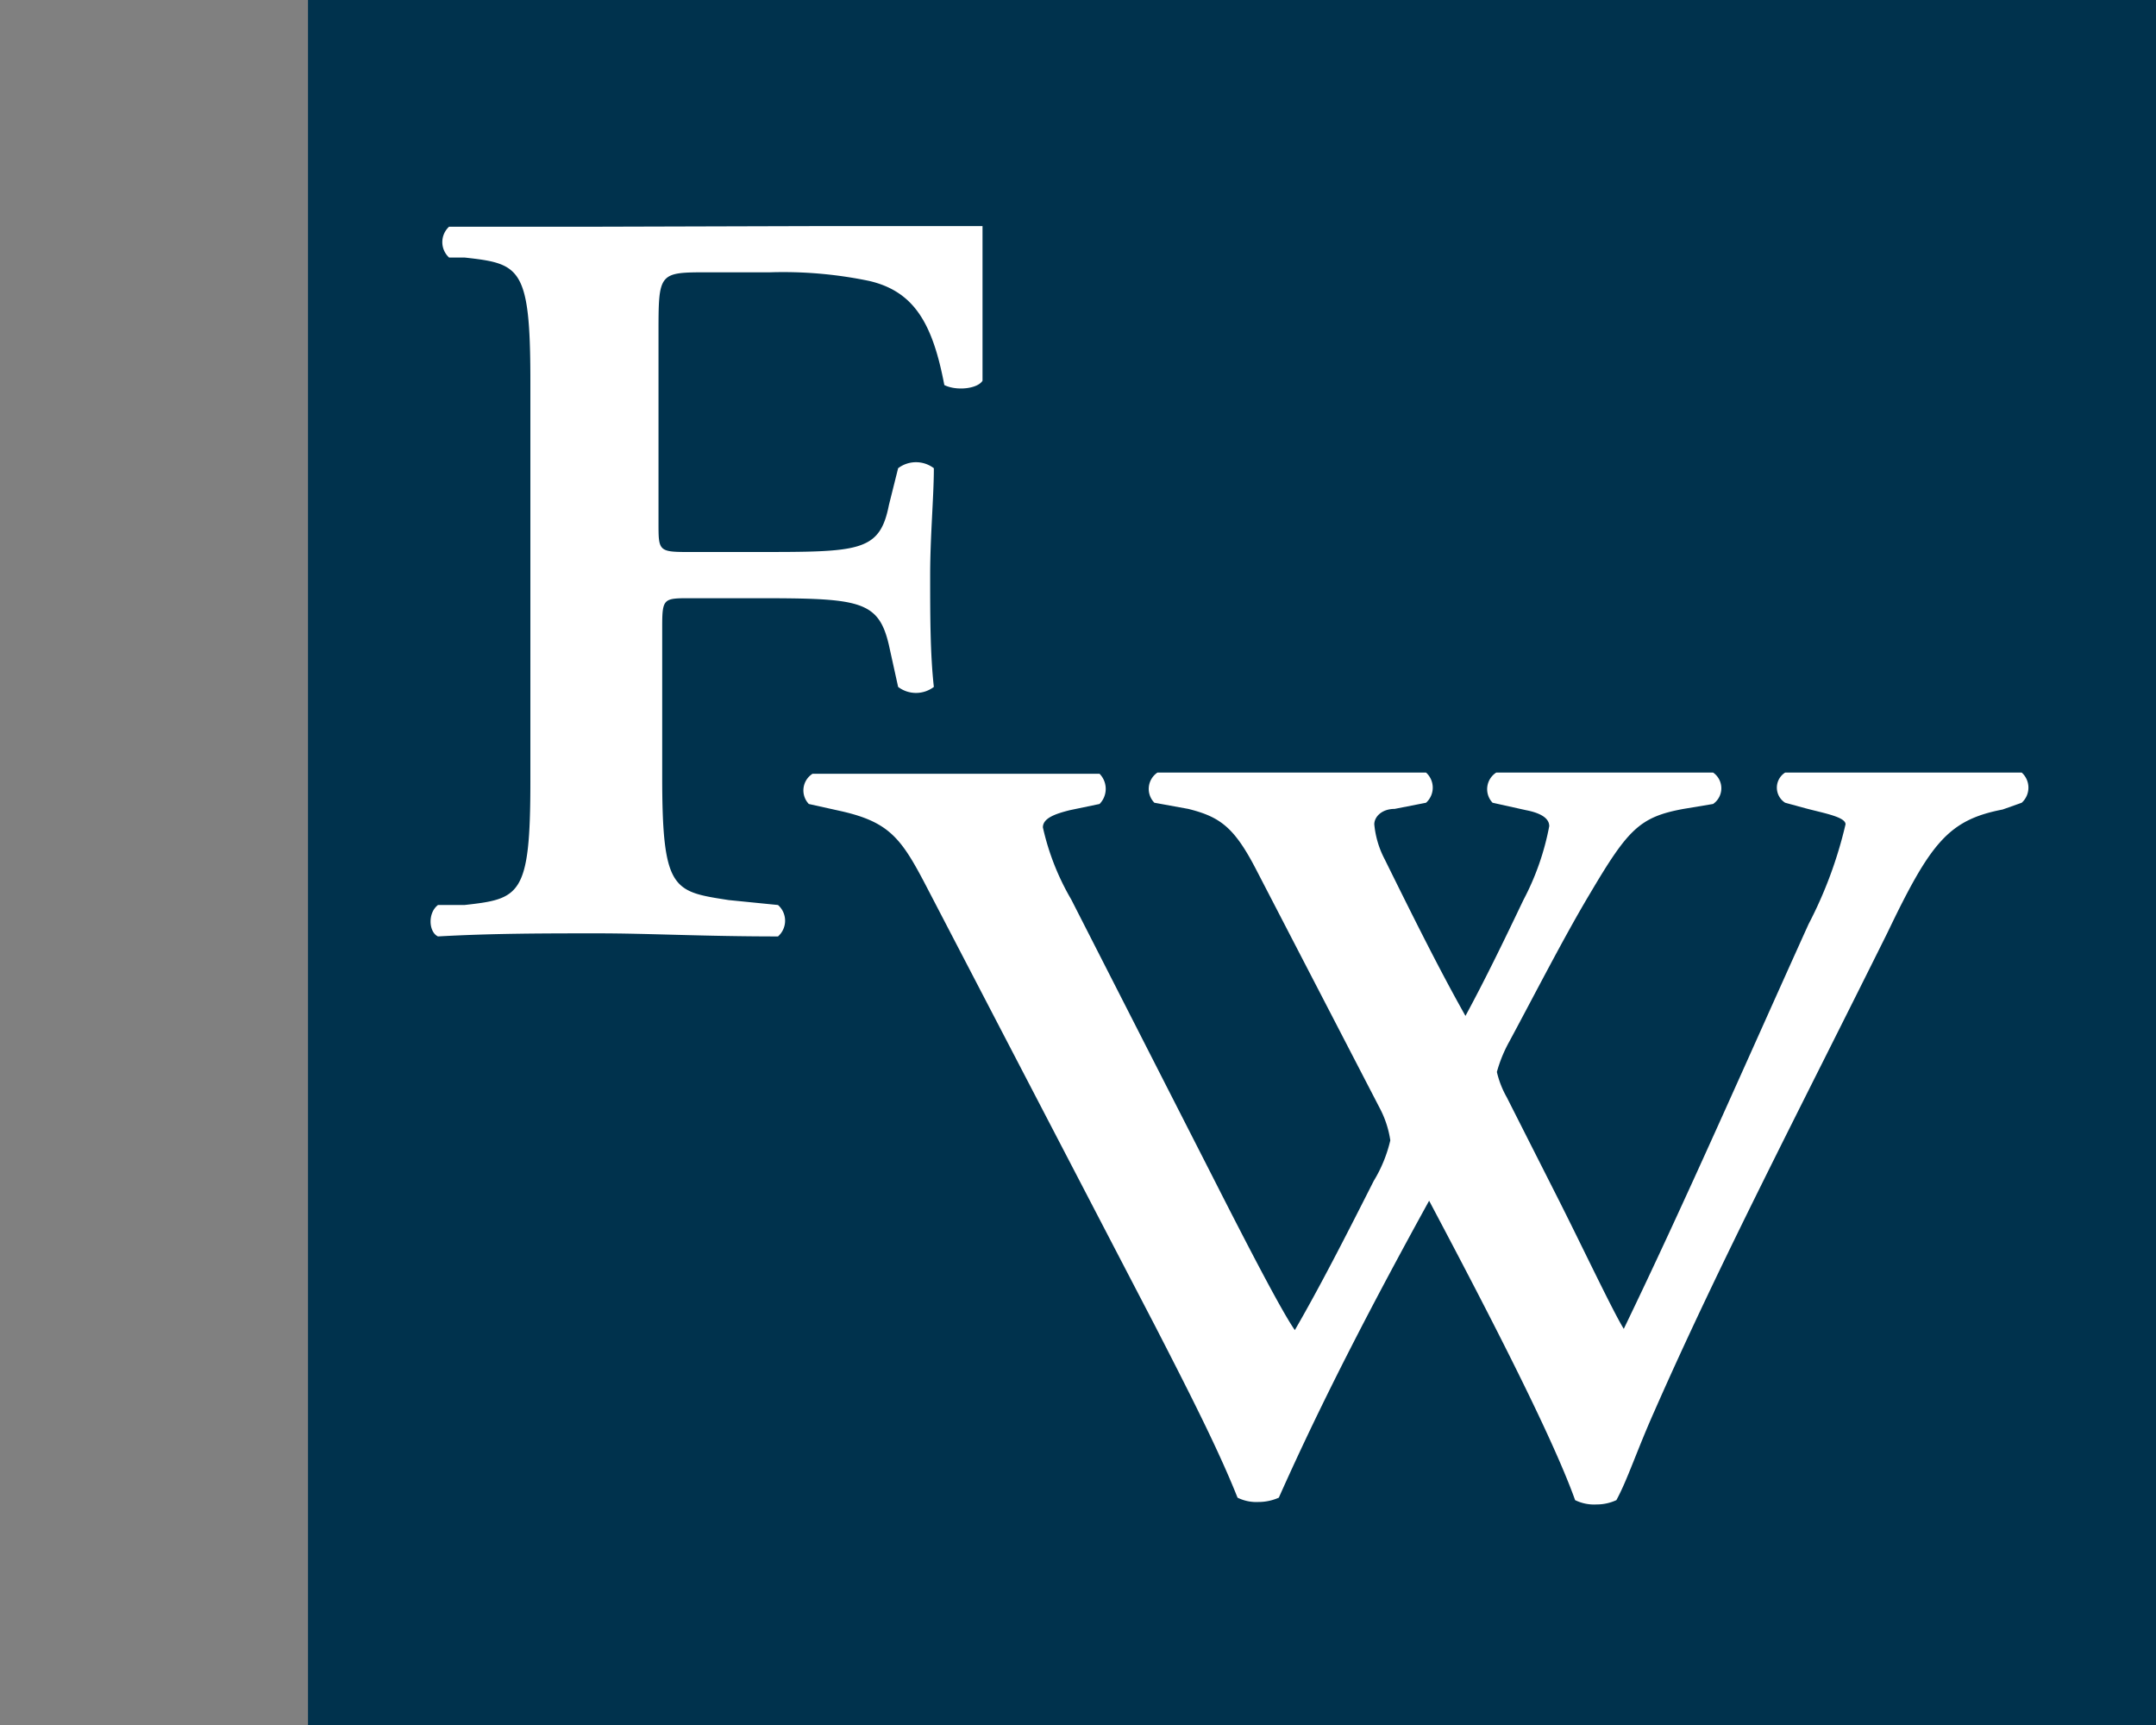
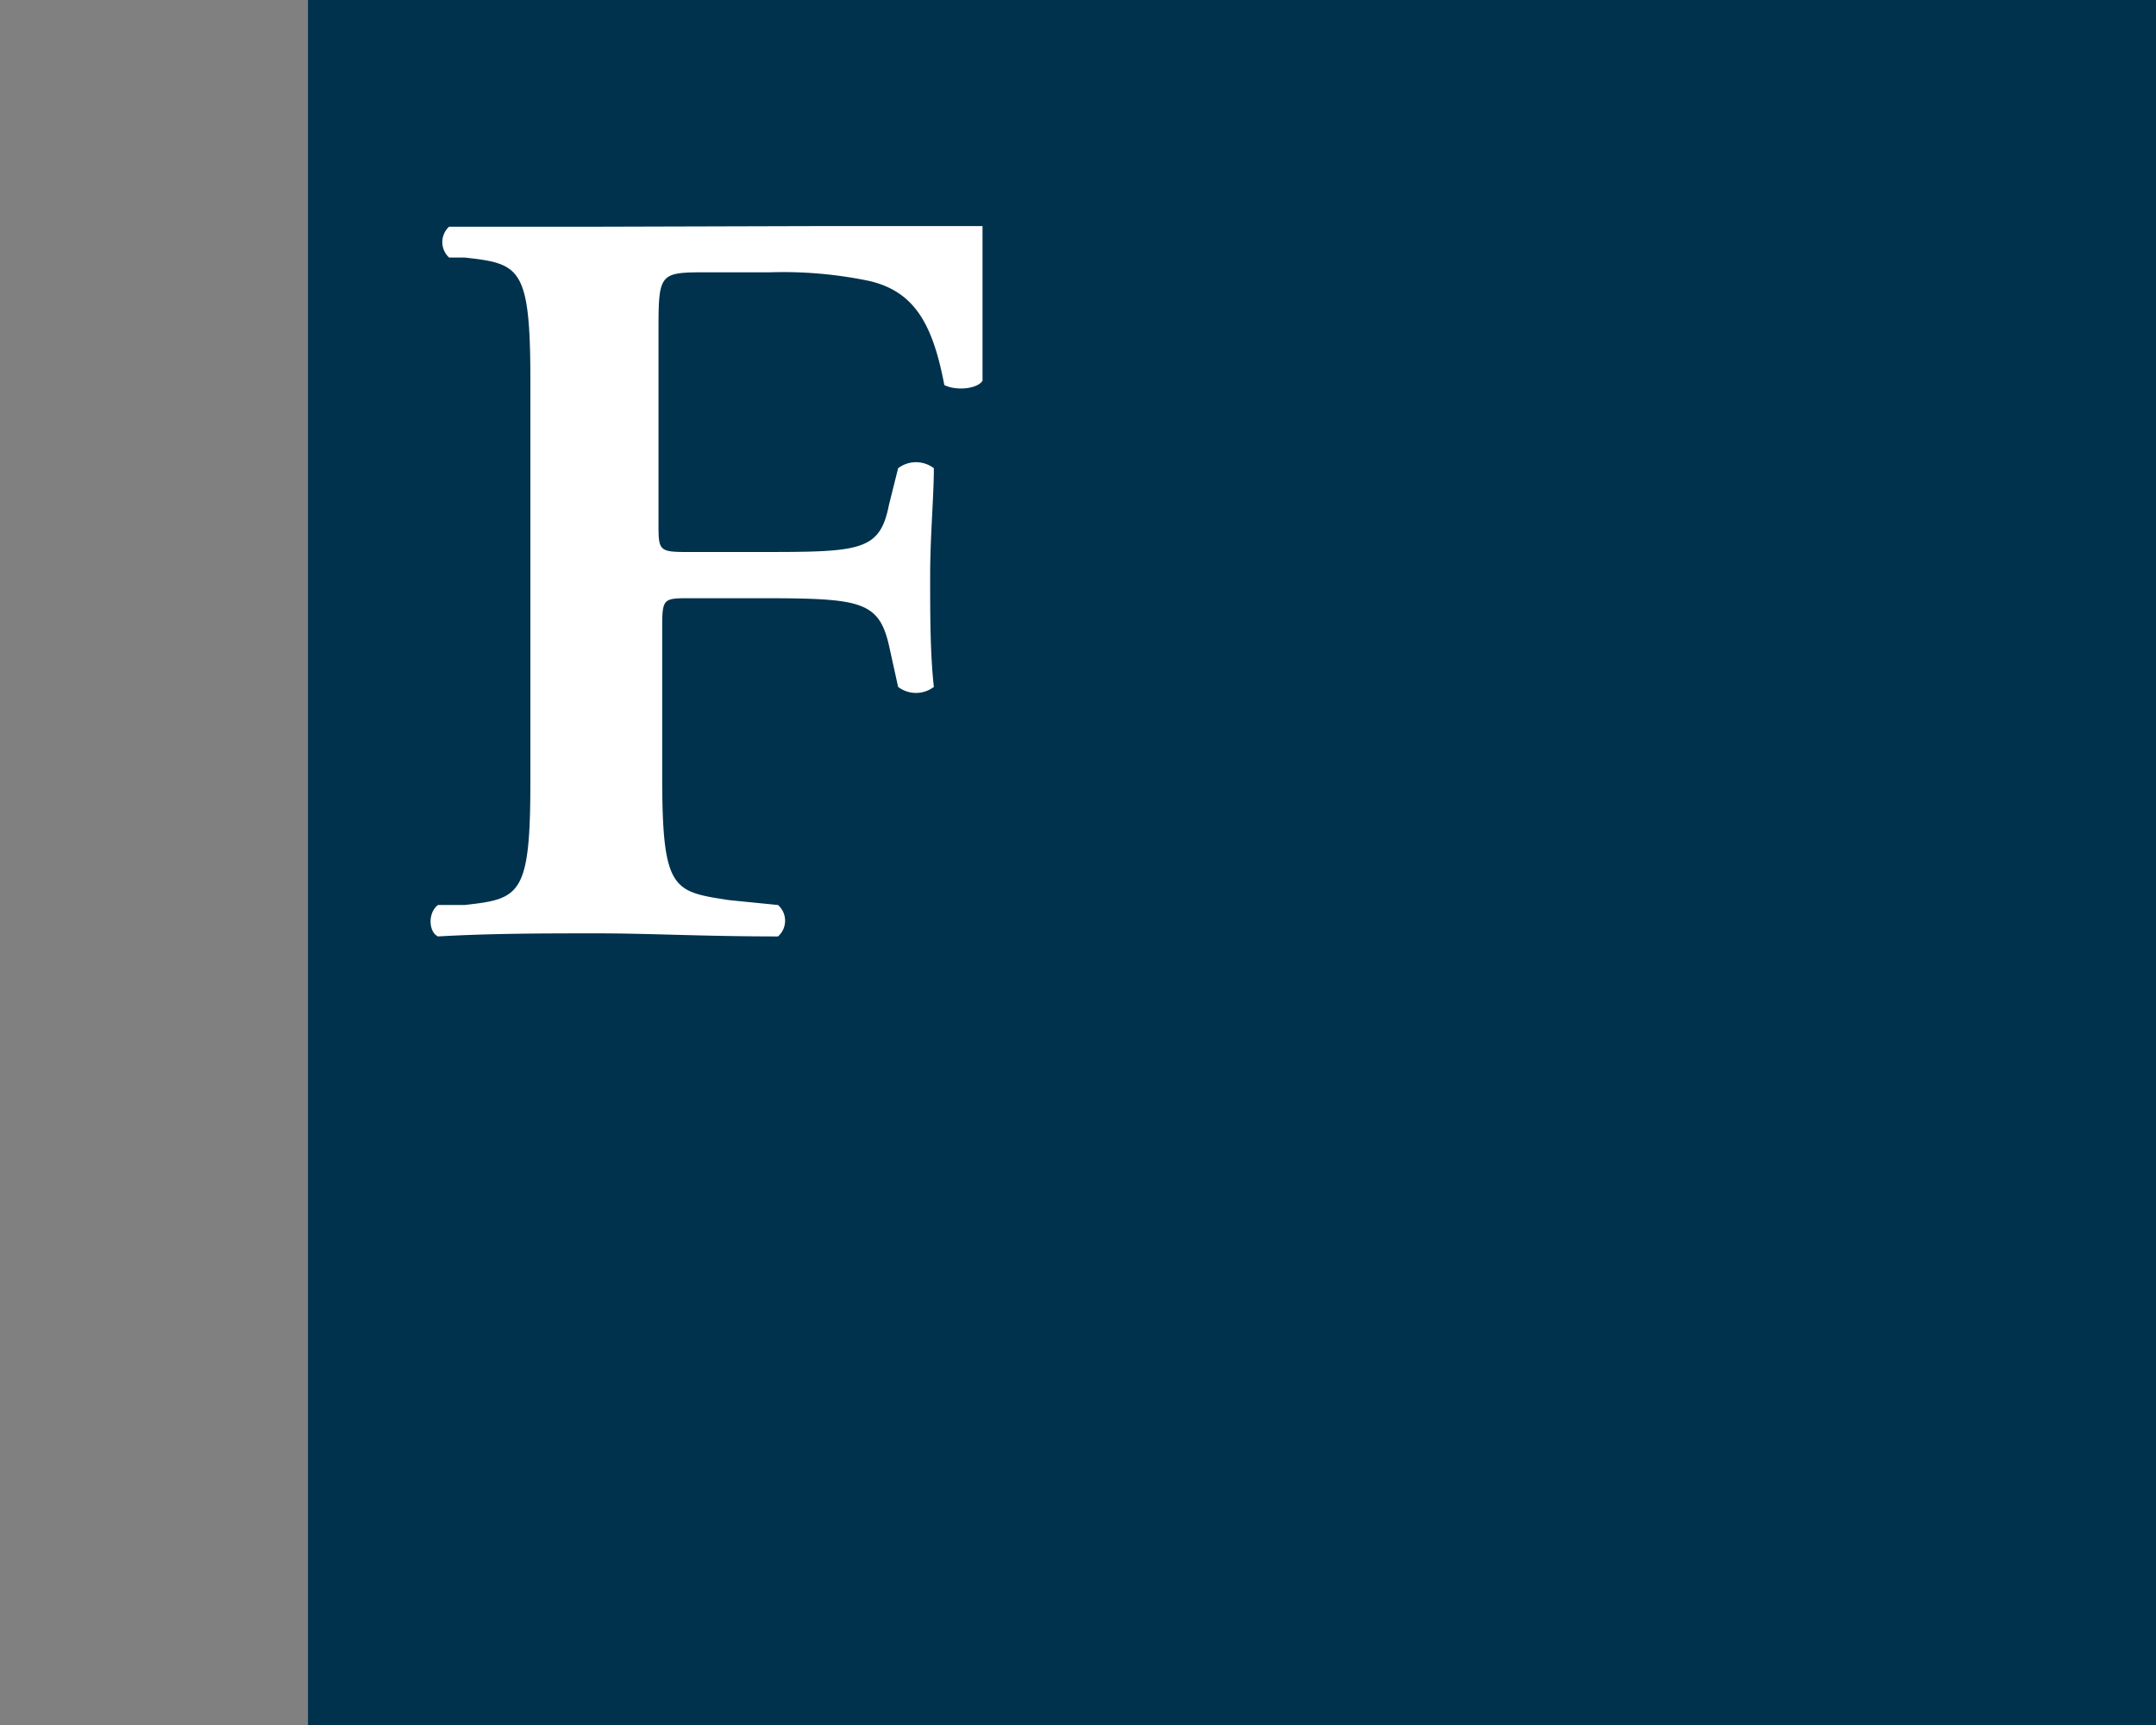
<svg xmlns="http://www.w3.org/2000/svg" id="Calque_1" data-name="Calque 1" width="35" height="28" viewBox="0 0 35 28">
  <rect x="0" y="0" width="35" height="28" fill="#808080" stroke="none" />
  <title>logo-cp-fini-wedge-S</title>
  <rect x="5" width="30" height="28" fill="#00324d" />
  <path d="M13.25,3.67c1.22,0,2.3,0,2.7,0,0,.38,0,1.69,0,2.51-.08.13-.42.17-.62.07-.19-1-.49-1.52-1.22-1.69a6.85,6.85,0,0,0-1.61-.14h-1c-.81,0-.81,0-.81,1V8.49c0,.44,0,.47.46.47h1.13c1.67,0,2,0,2.15-.76l.15-.6a.48.48,0,0,1,.58,0c0,.46-.06,1.1-.06,1.74s0,1.27.06,1.81a.48.48,0,0,1-.58,0l-.15-.68c-.17-.73-.48-.76-2.15-.76H11.21c-.44,0-.46,0-.46.47v2.43c0,1.85.18,1.86,1.08,2l.8.08a.34.34,0,0,1,0,.51c-1.22,0-2.09-.05-2.93-.05s-1.71,0-2.59.05c-.15-.07-.17-.38,0-.51l.43,0c.9-.1,1.07-.15,1.07-2V6.18c0-1.85-.17-1.9-1.07-2l-.25,0a.34.34,0,0,1,0-.5c.68,0,1.54,0,2.38,0Z" fill="#fff" />
-   <path d="M32.51,13.14c-.88.17-1.17.54-1.87,2-1.46,2.94-2.71,5.33-3.78,7.76-.29.65-.44,1.12-.62,1.45a.76.76,0,0,1-.32.07.7.7,0,0,1-.35-.07C25.17,23.23,24,21,23.2,19.49c-.87,1.58-1.71,3.18-2.44,4.82a.81.81,0,0,1-.33.07.69.69,0,0,1-.34-.07c-.31-.78-.79-1.72-1.34-2.79l-3.7-7.11c-.41-.79-.6-1.06-1.38-1.24l-.54-.12a.32.32,0,0,1,.06-.49c.69,0,1.49,0,2.32,0s1.42,0,2.34,0a.35.35,0,0,1,0,.49l-.48.1c-.24.06-.44.13-.44.28a4.06,4.06,0,0,0,.46,1.17l2.29,4.49c.67,1.32,1.15,2.23,1.34,2.5.4-.69.82-1.51,1.28-2.42a2.25,2.25,0,0,0,.27-.66,1.63,1.63,0,0,0-.17-.52l-2-3.86c-.36-.7-.59-.87-1.11-1l-.55-.1a.32.32,0,0,1,.05-.49c.79,0,1.42,0,2.07,0s1.52,0,2.29,0a.33.33,0,0,1,0,.49l-.51.1c-.21,0-.33.13-.33.25a1.52,1.52,0,0,0,.17.57c.43.87.87,1.76,1.31,2.54.32-.59.63-1.23.94-1.88a4.25,4.25,0,0,0,.42-1.2c0-.12-.12-.21-.38-.26l-.54-.12a.32.32,0,0,1,.06-.49c.51,0,1,0,1.78,0s1.13,0,1.74,0a.31.31,0,0,1,0,.51l-.48.08c-.71.13-.9.33-1.51,1.36-.42.7-.9,1.64-1.32,2.42a2.23,2.23,0,0,0-.2.49,1.53,1.53,0,0,0,.16.41l.82,1.62c.4.79.9,1.85,1.08,2.14,1-2.07,2-4.36,3-6.57a6.88,6.88,0,0,0,.6-1.62c0-.12-.35-.18-.65-.26l-.33-.09a.29.29,0,0,1,0-.49c.71,0,1.3,0,2,0s1.24,0,1.84,0a.33.33,0,0,1,0,.49Z" fill="#fff" />
</svg>